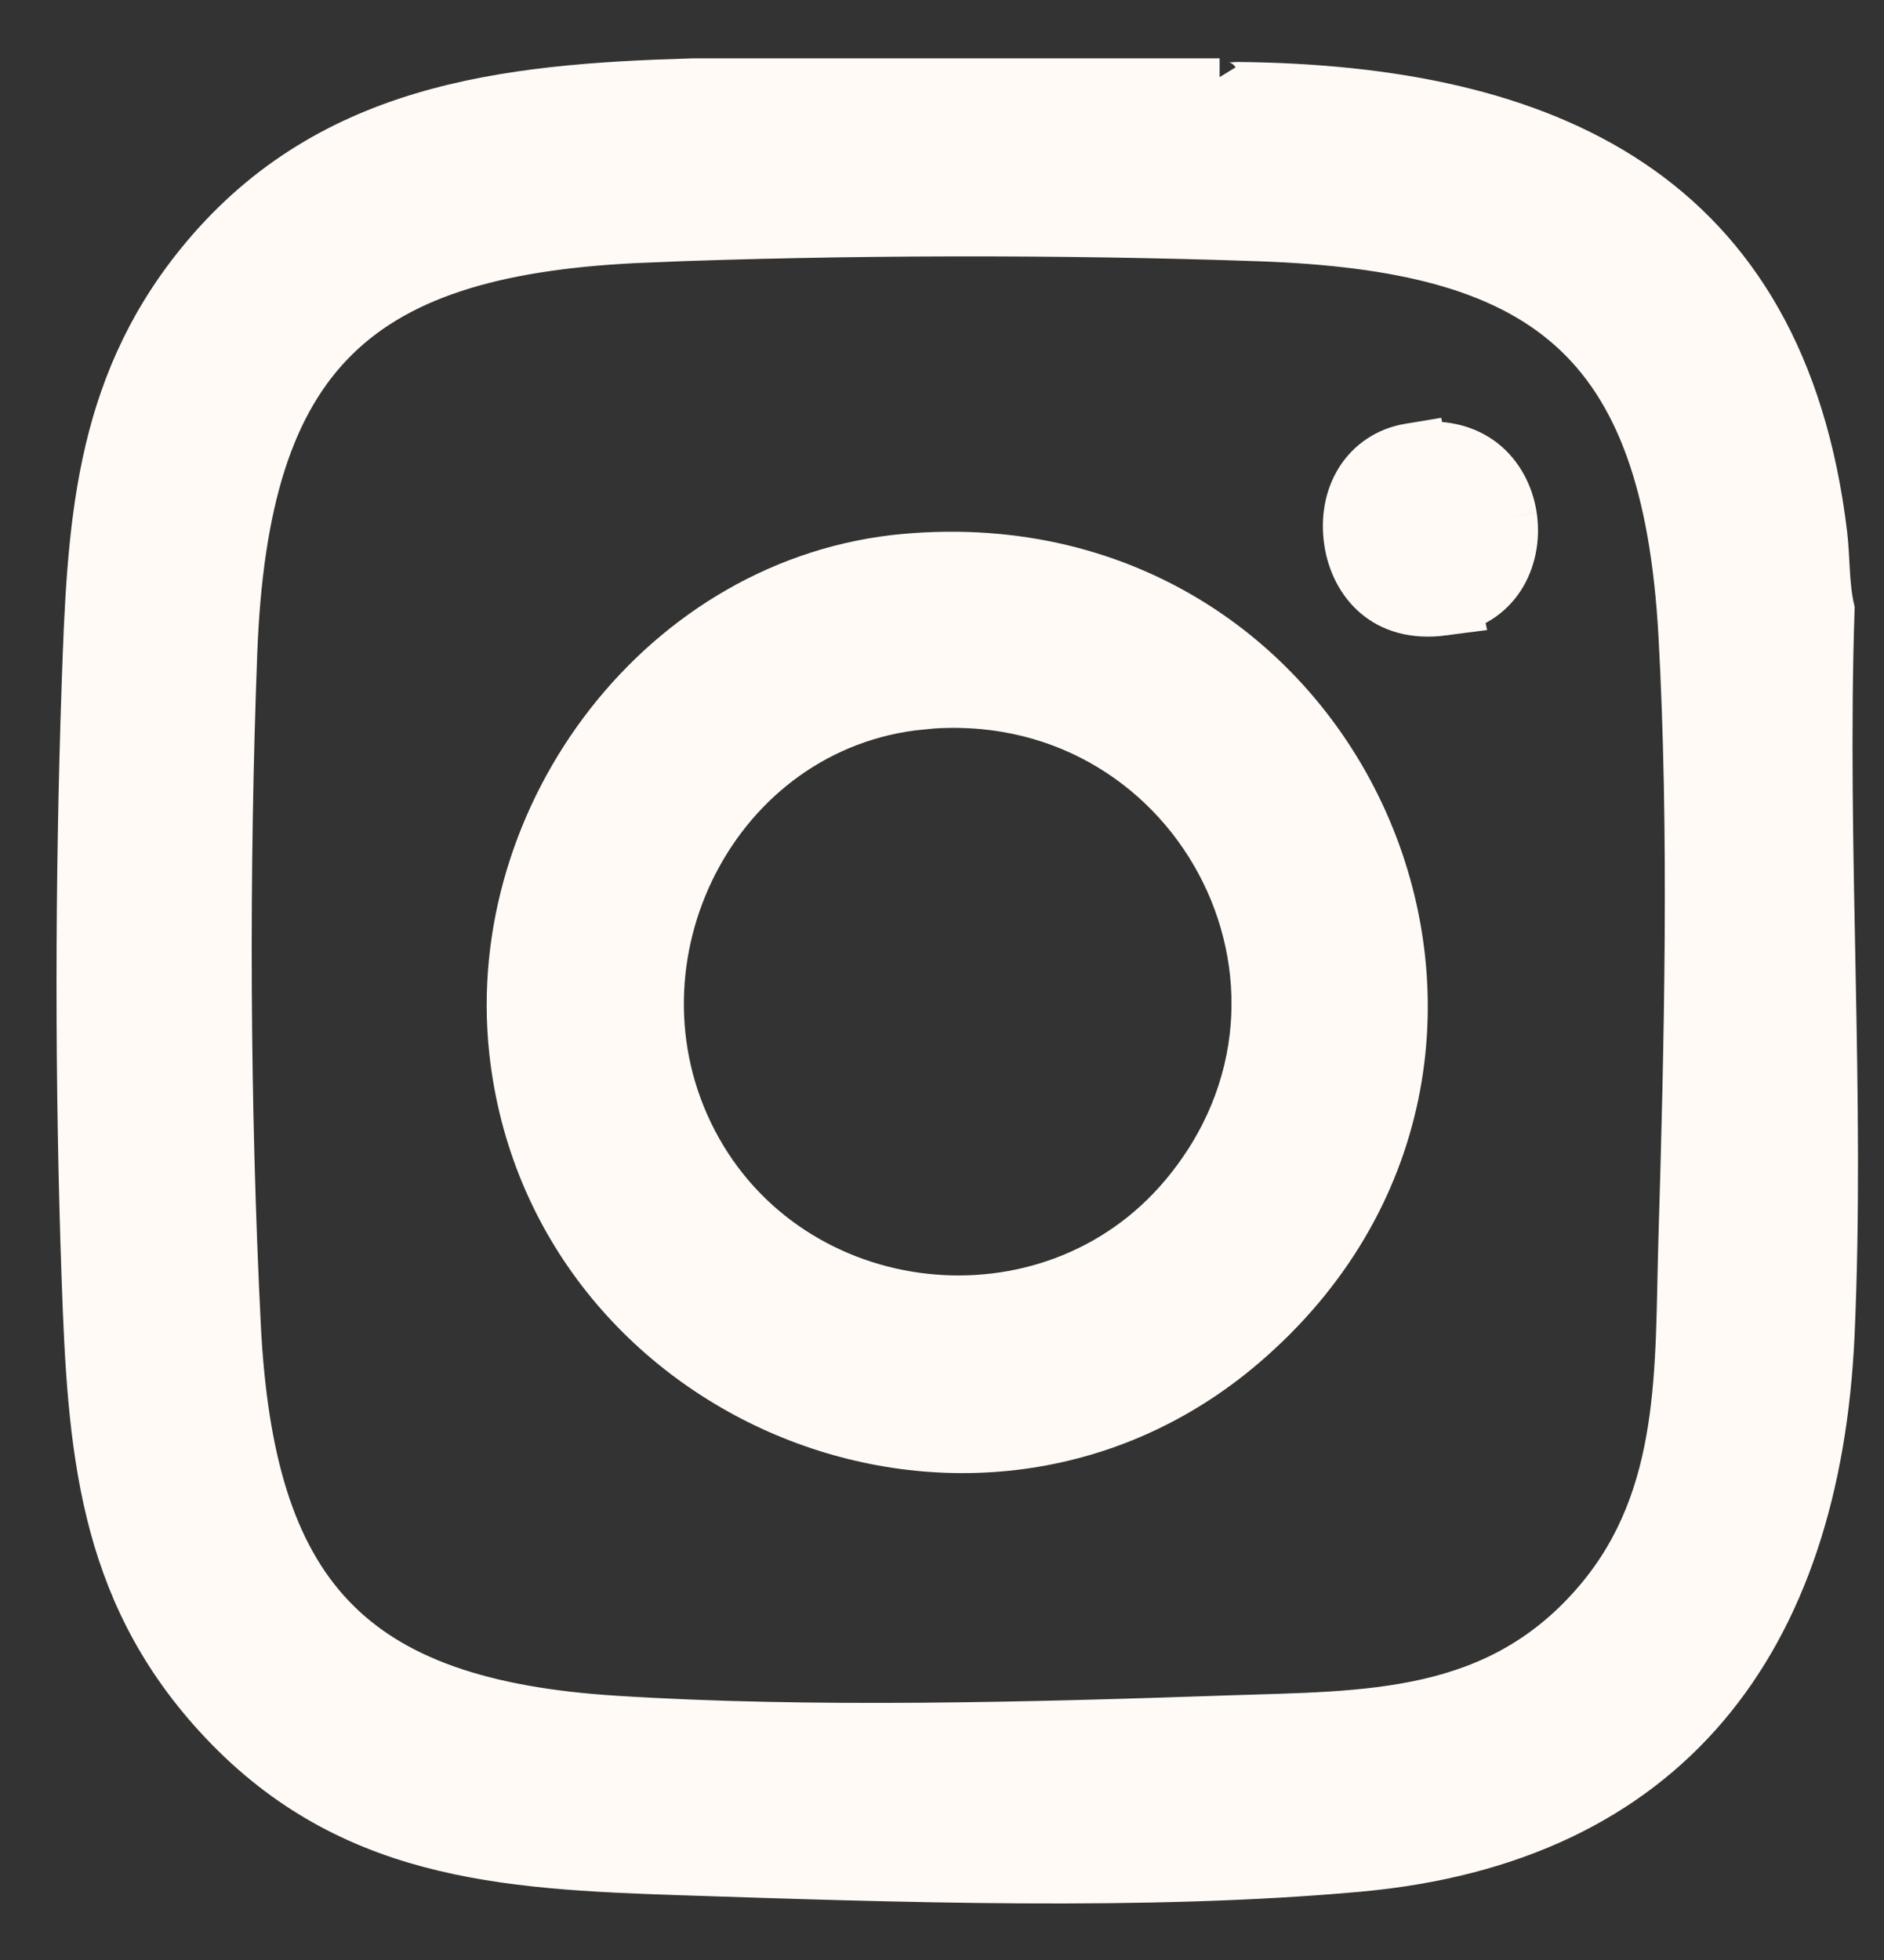
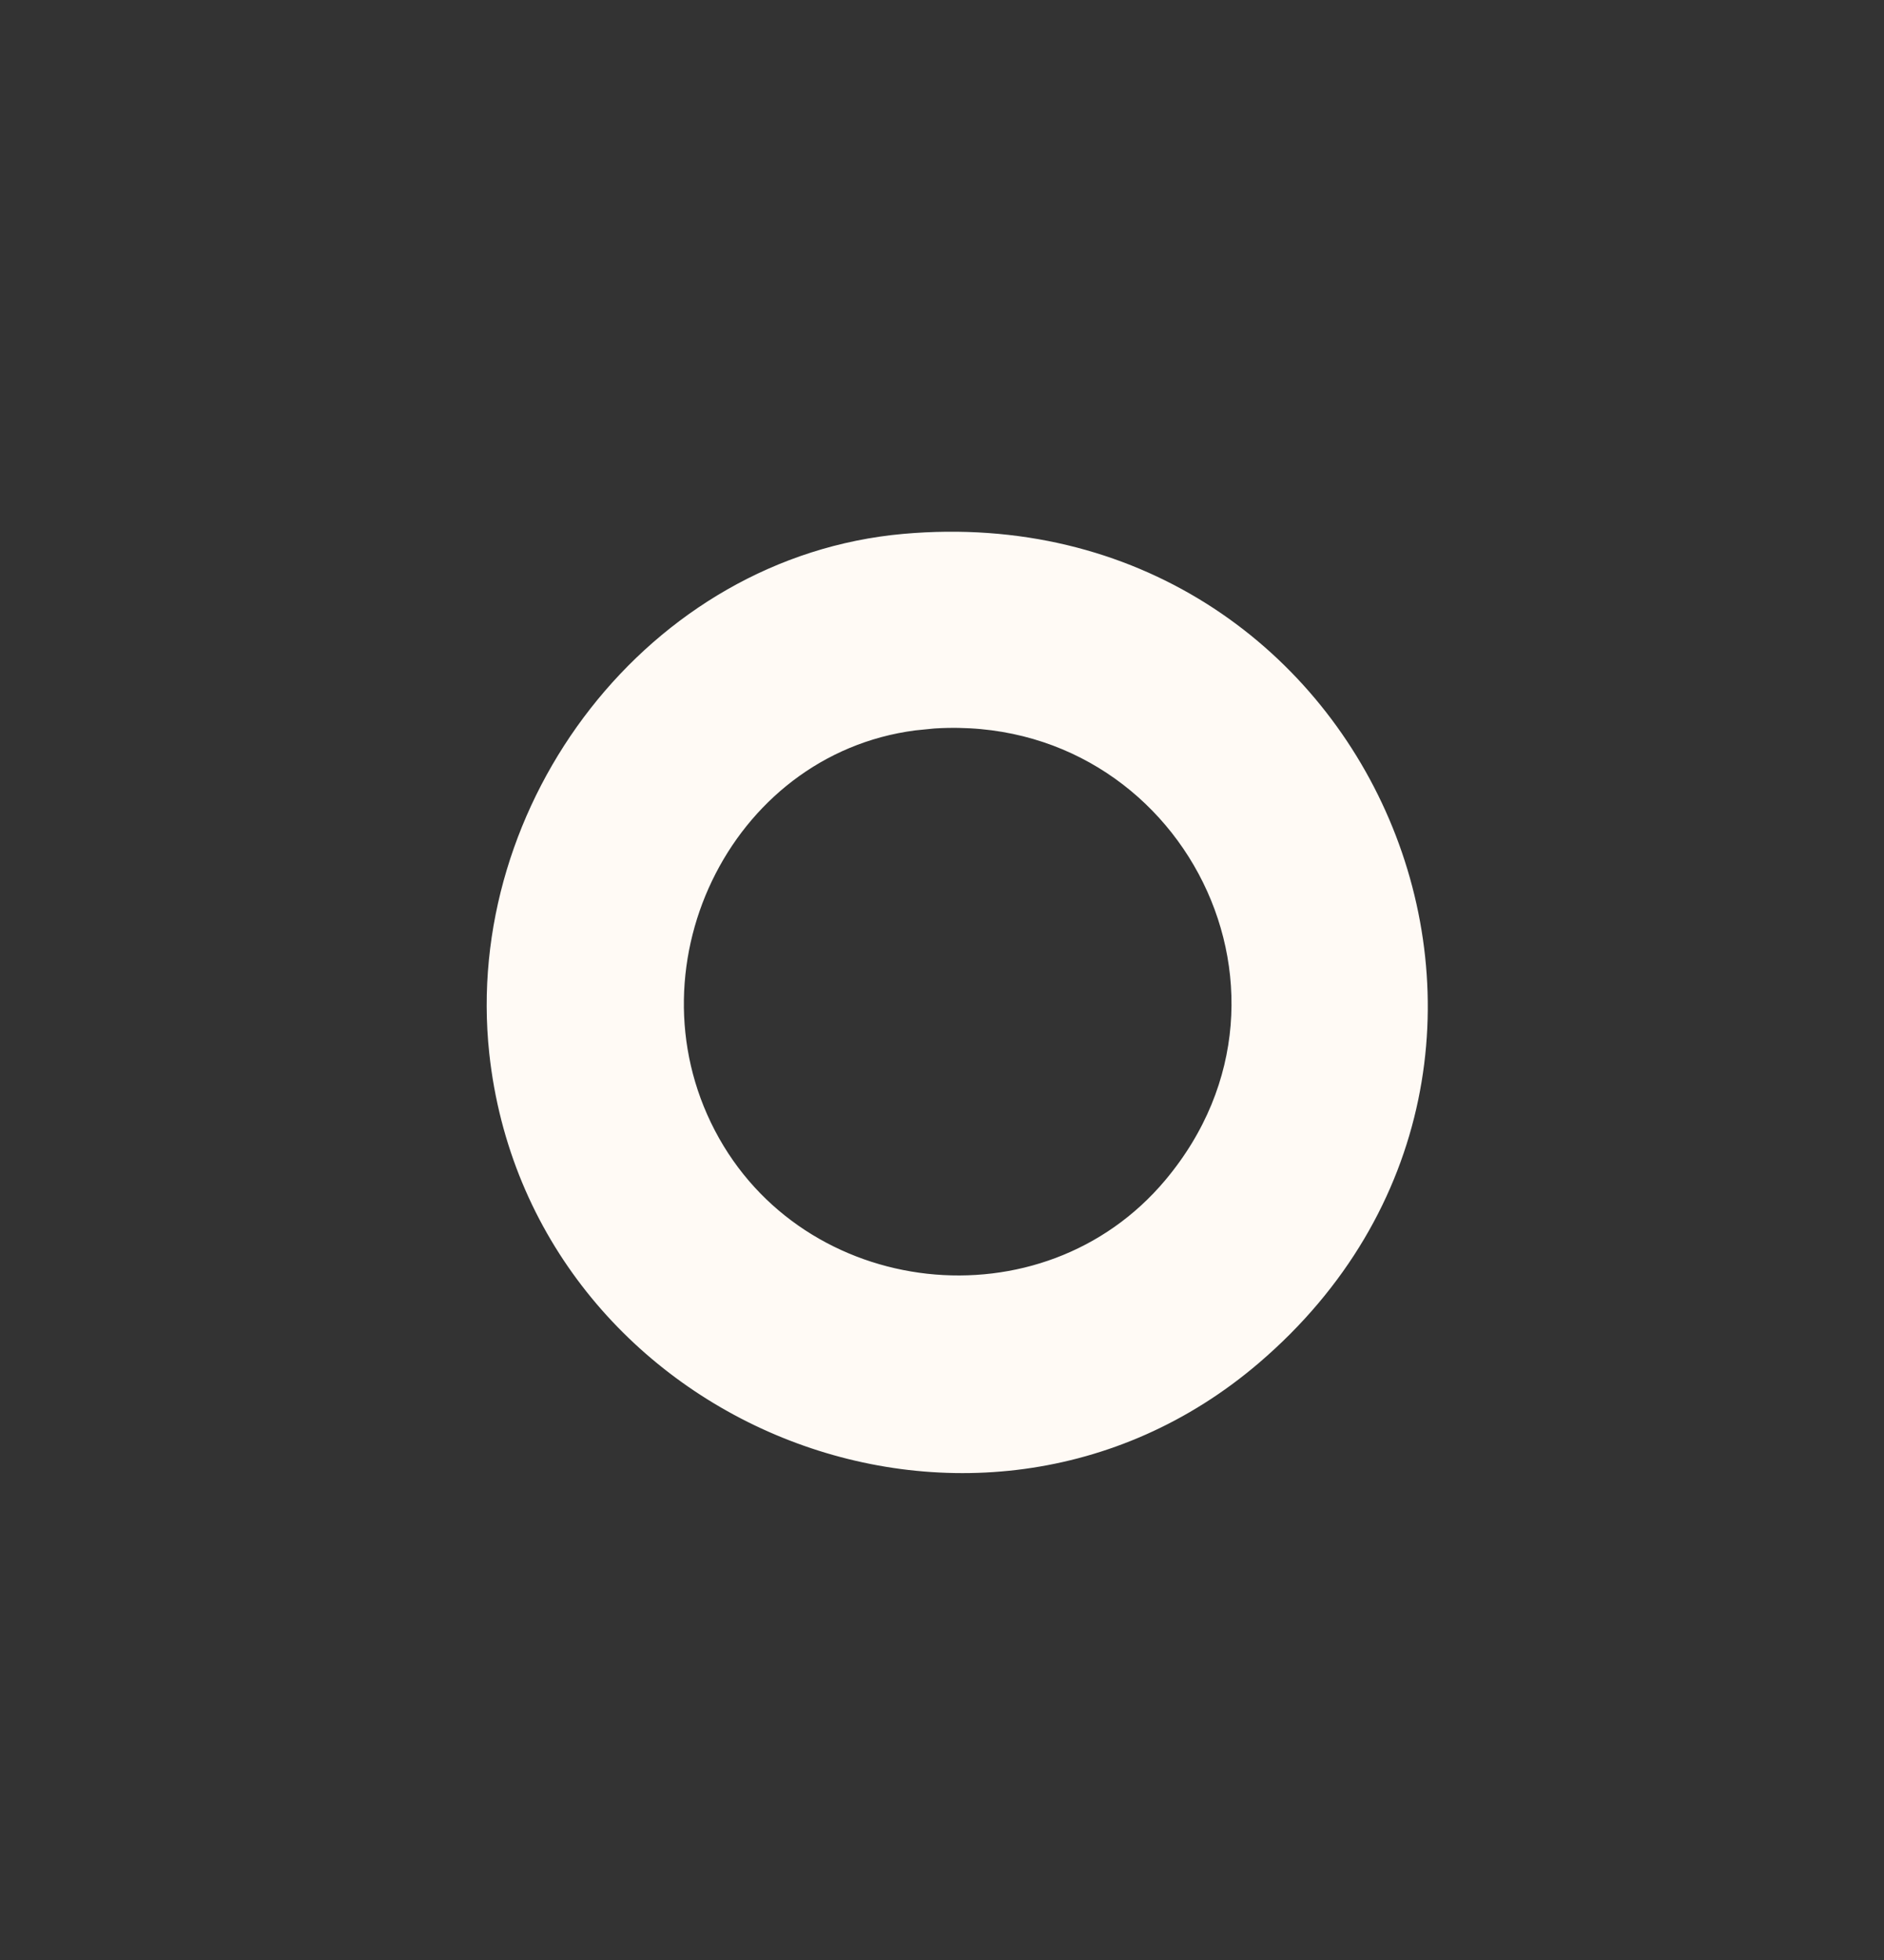
<svg xmlns="http://www.w3.org/2000/svg" width="25" height="26" viewBox="0 0 25 26" fill="none">
  <rect x="0" y="0" width="25" height="26" fill="#333333" stroke="none" />
-   <path d="M16.183 1.024C16.231 1.102 16.357 1.071 16.434 1.072C20.534 1.116 23.71 2.495 24.262 7.079C24.301 7.409 24.285 7.755 24.36 8.077C24.253 11.255 24.502 14.531 24.36 17.699C24.176 21.796 22.169 24.47 18.033 24.845C15.215 25.101 11.882 24.984 9.038 24.891C6.656 24.812 4.555 24.693 2.824 22.791C1.272 21.086 1.146 19.187 1.068 16.973C0.976 14.361 0.979 11.697 1.068 9.084C1.14 7 1.221 5.164 2.575 3.478C4.284 1.352 6.674 1.097 9.197 1.024H16.184H16.183ZM8.592 3.233C4.781 3.384 3.315 4.697 3.164 8.658C3.053 11.574 3.066 14.675 3.211 17.582C3.389 21.116 4.669 22.524 8.165 22.744C10.763 22.909 13.685 22.829 16.296 22.74C18.136 22.678 19.855 22.734 21.163 21.179C22.302 19.825 22.206 18.13 22.256 16.458C22.334 13.853 22.401 11.023 22.257 8.426C22.039 4.491 20.436 3.347 16.71 3.216C14.118 3.125 11.183 3.129 8.591 3.232L8.592 3.233Z" fill="#FFFAF5" stroke="#FFFAF5" stroke-width="0.5" />
  <path d="M12.009 7.331C17.981 6.801 21.046 14.036 16.544 17.889C12.93 20.981 7.25 18.646 6.741 13.947C6.398 10.761 8.772 7.619 12.009 7.331ZM12.236 9.427C9.545 9.689 8.02 12.727 9.264 15.111C10.518 17.514 13.908 17.897 15.655 15.815C17.934 13.098 15.769 9.083 12.235 9.426L12.236 9.427Z" fill="#FFFAF5" stroke="#FFFAF5" stroke-width="0.5" />
-   <path d="M19.563 6.272C19.394 6.14 19.132 6.047 18.736 6.113L19.563 6.272ZM19.563 6.272C19.741 6.411 19.86 6.628 19.897 6.876M19.563 6.272L19.897 6.876M19.897 6.876C19.934 7.126 19.883 7.375 19.76 7.564M19.897 6.876L19.76 7.564M19.76 7.564C19.644 7.742 19.448 7.89 19.13 7.933L19.76 7.564ZM19.13 7.933C18.773 7.98 18.536 7.887 18.381 7.756C18.216 7.617 18.103 7.401 18.067 7.153C17.992 6.638 18.247 6.194 18.736 6.113L19.13 7.933Z" stroke="#FFFAF5" />
</svg>